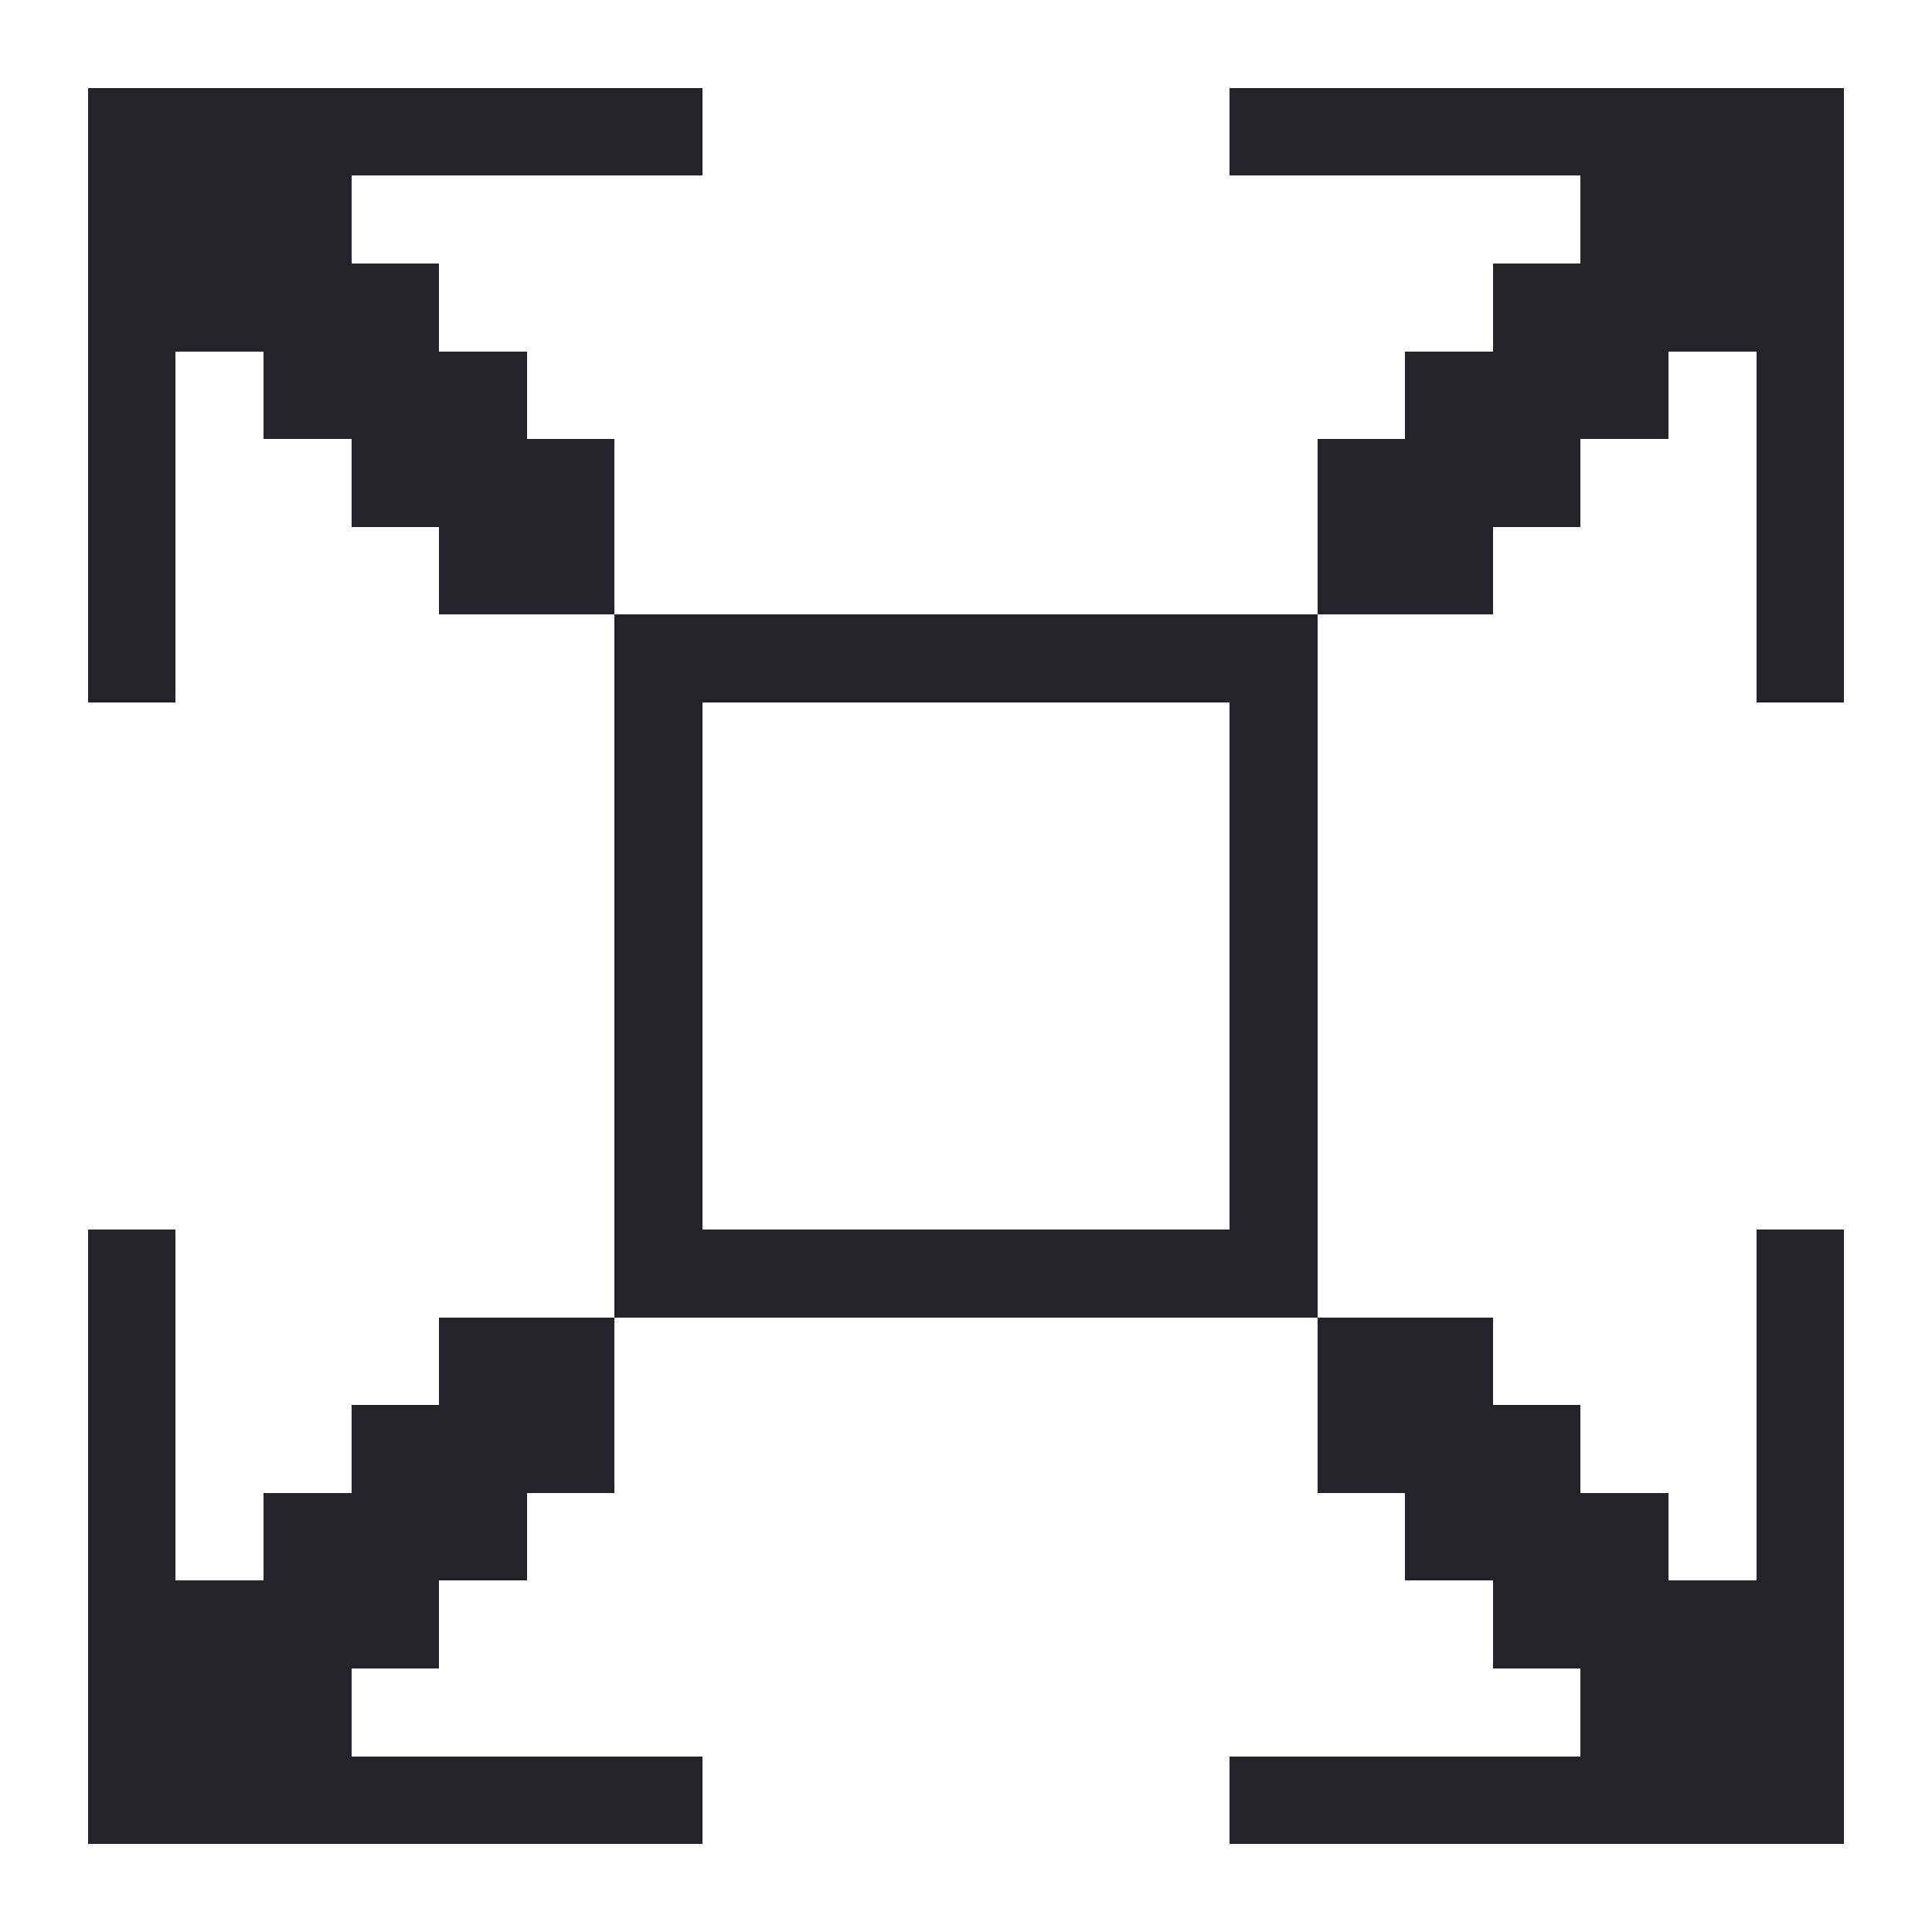
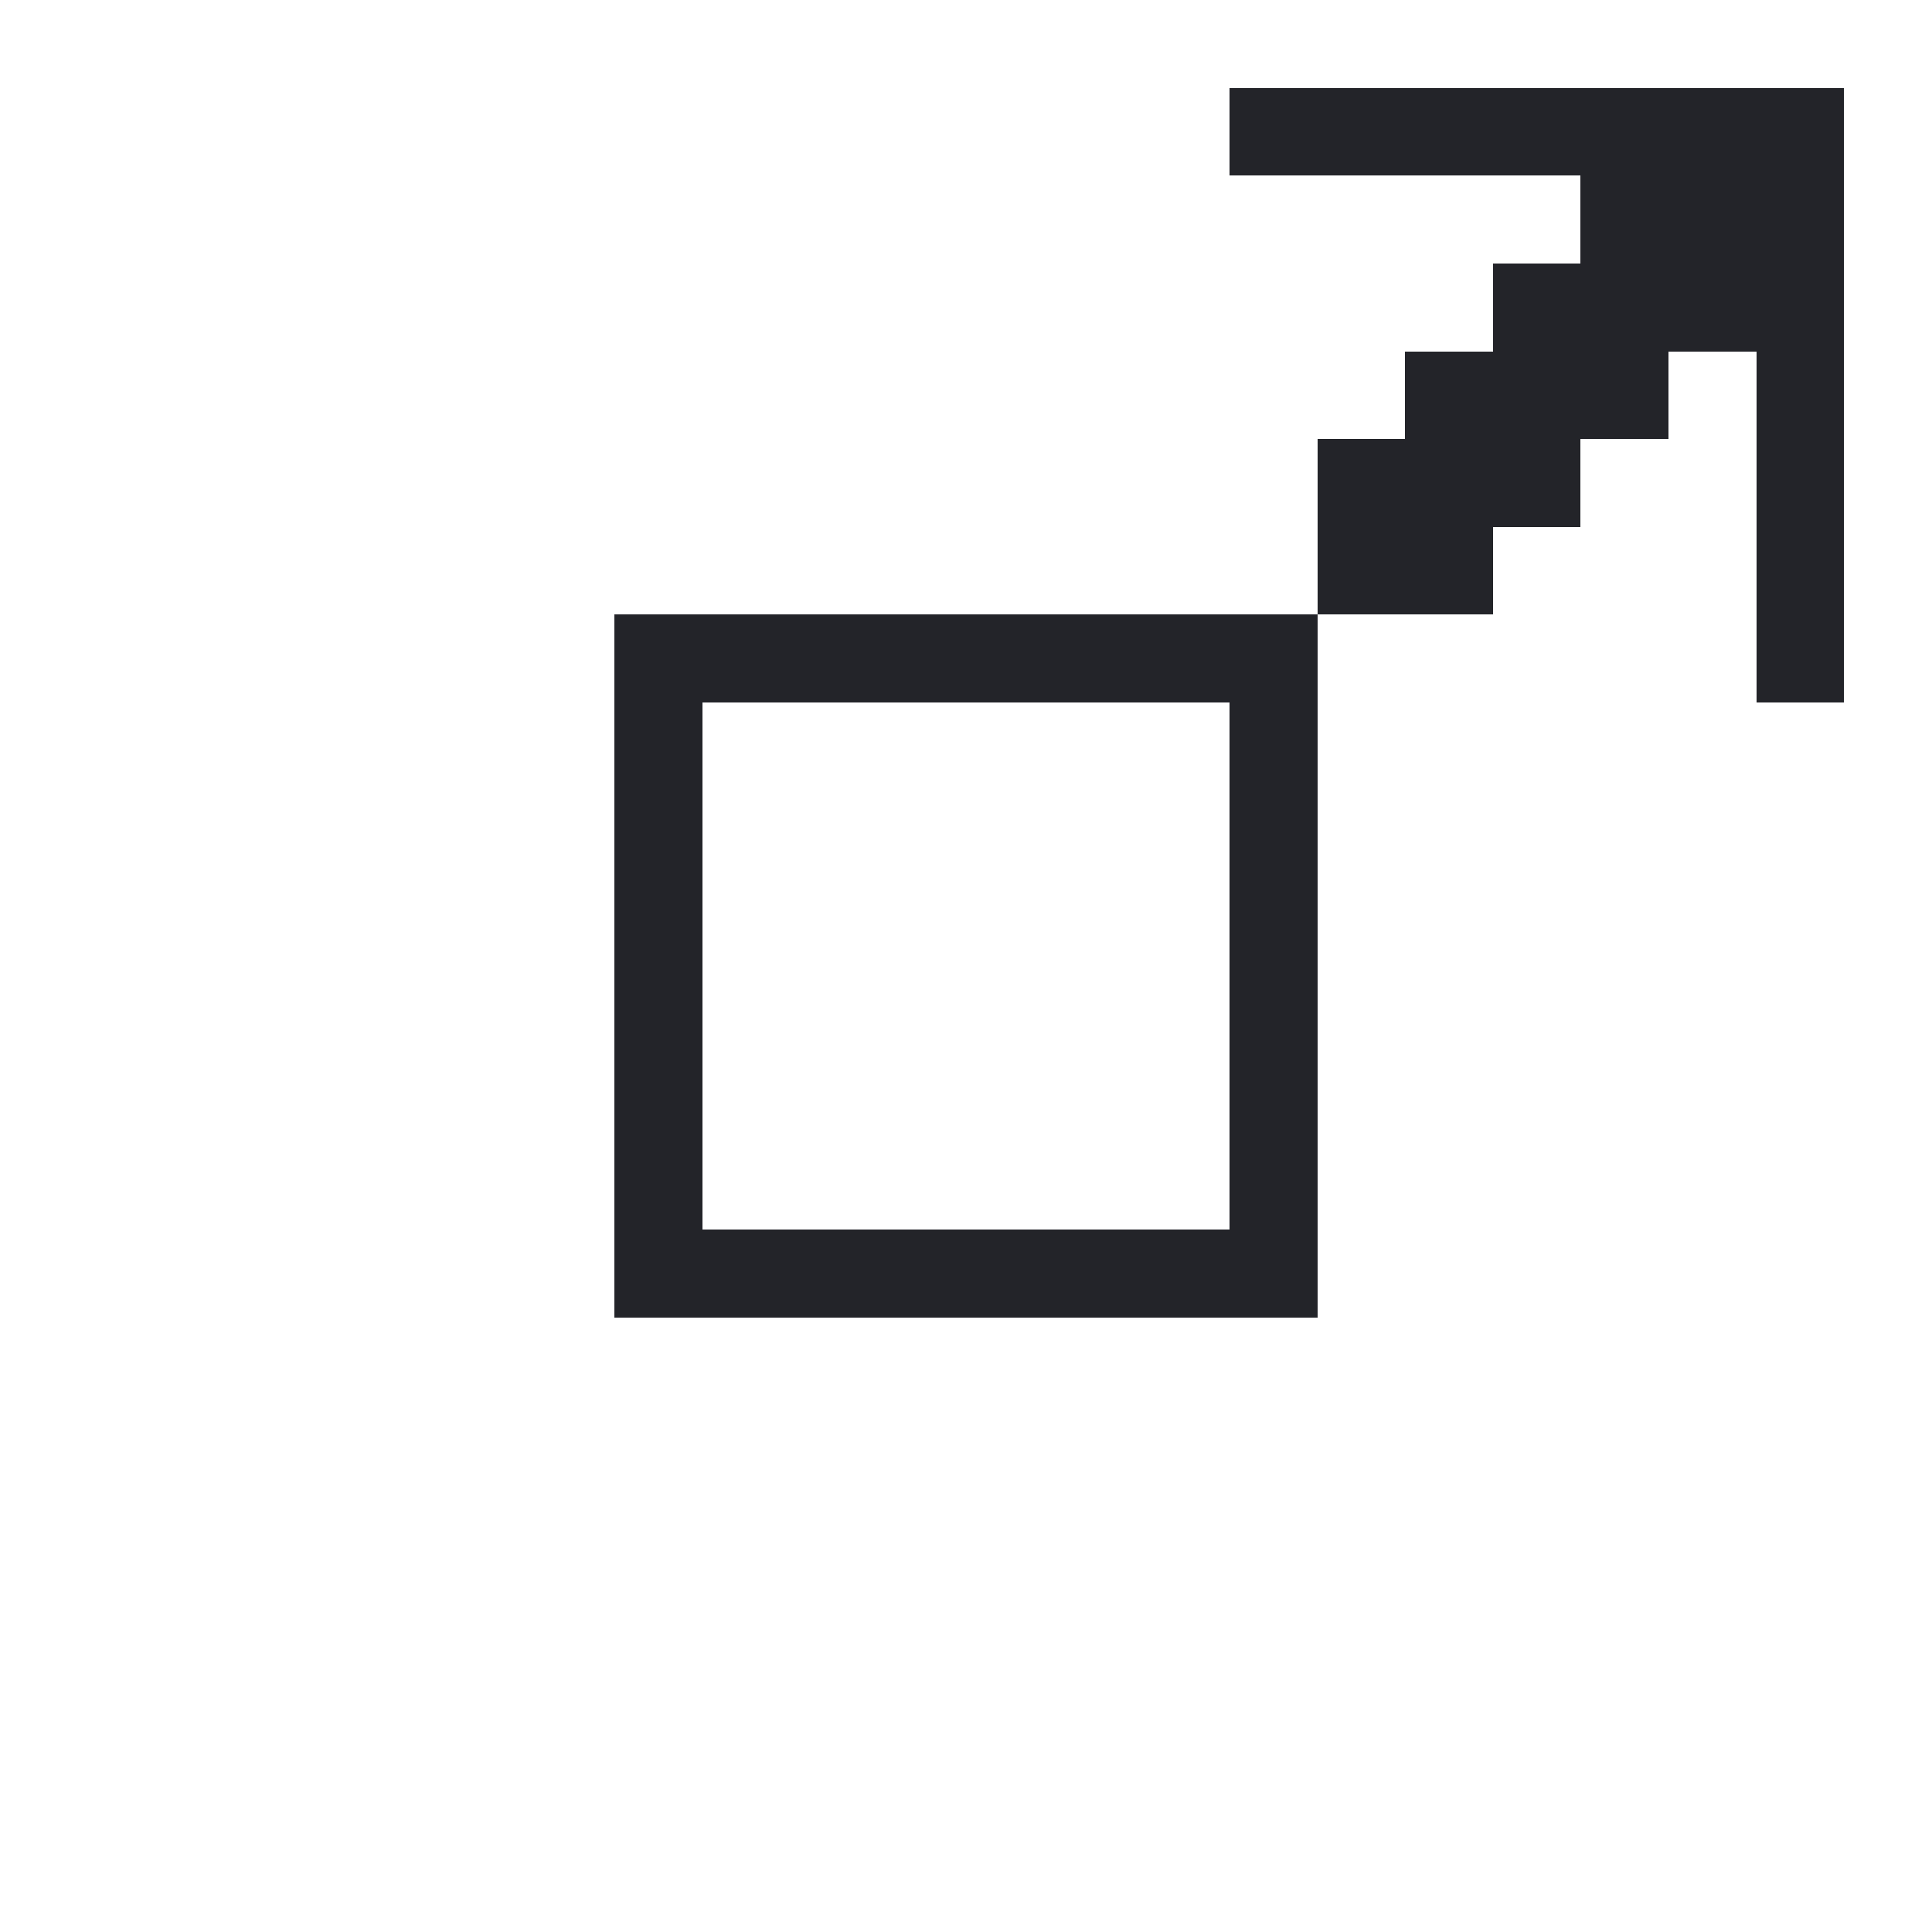
<svg xmlns="http://www.w3.org/2000/svg" version="1.1" viewBox="0 0 22 22">
  <defs>
    <style>
      .st0 {
        fill: #232429;
      }
    </style>
  </defs>
  <g id="_Слой_1" data-name="Слой_1" shape-rendering="crispEdges">
    <g>
      <polygon class="st0" points="20 1 19 1 18 1 17 1 16 1 15 1 14 1 14 2 15 2 16 2 17 2 18 2 18 3 17 3 17 4 16 4 16 5 15 5 15 6 15 7 16 7 17 7 17 6 18 6 18 5 19 5 19 4 20 4 20 5 20 6 20 7 20 8 21 8 21 7 21 6 21 5 21 4 21 3 21 2 21 1 20 1" />
-       <polygon class="st0" points="7 5 6 5 6 4 5 4 5 3 4 3 4 2 5 2 6 2 7 2 8 2 8 1 7 1 6 1 5 1 4 1 3 1 2 1 1 1 1 2 1 3 1 4 1 5 1 6 1 7 1 8 2 8 2 7 2 6 2 5 2 4 3 4 3 5 4 5 4 6 5 6 5 7 6 7 7 7 7 6 7 5" />
      <path class="st0" d="M7,7v8h8V7H7ZM14,9v5h-6v-6h6v1Z" />
-       <polygon class="st0" points="5 15 5 16 4 16 4 17 3 17 3 18 2 18 2 17 2 16 2 15 2 14 1 14 1 15 1 16 1 17 1 18 1 19 1 20 1 21 2 21 3 21 4 21 5 21 6 21 7 21 8 21 8 20 7 20 6 20 5 20 4 20 4 19 5 19 5 18 6 18 6 17 7 17 7 16 7 15 6 15 5 15" />
-       <polygon class="st0" points="15 17 16 17 16 18 17 18 17 19 18 19 18 20 17 20 16 20 15 20 14 20 14 21 15 21 16 21 17 21 18 21 19 21 20 21 21 21 21 20 21 19 21 18 21 17 21 16 21 15 21 14 20 14 20 15 20 16 20 17 20 18 19 18 19 17 18 17 18 16 17 16 17 15 16 15 15 15 15 16 15 17" />
    </g>
  </g>
</svg>